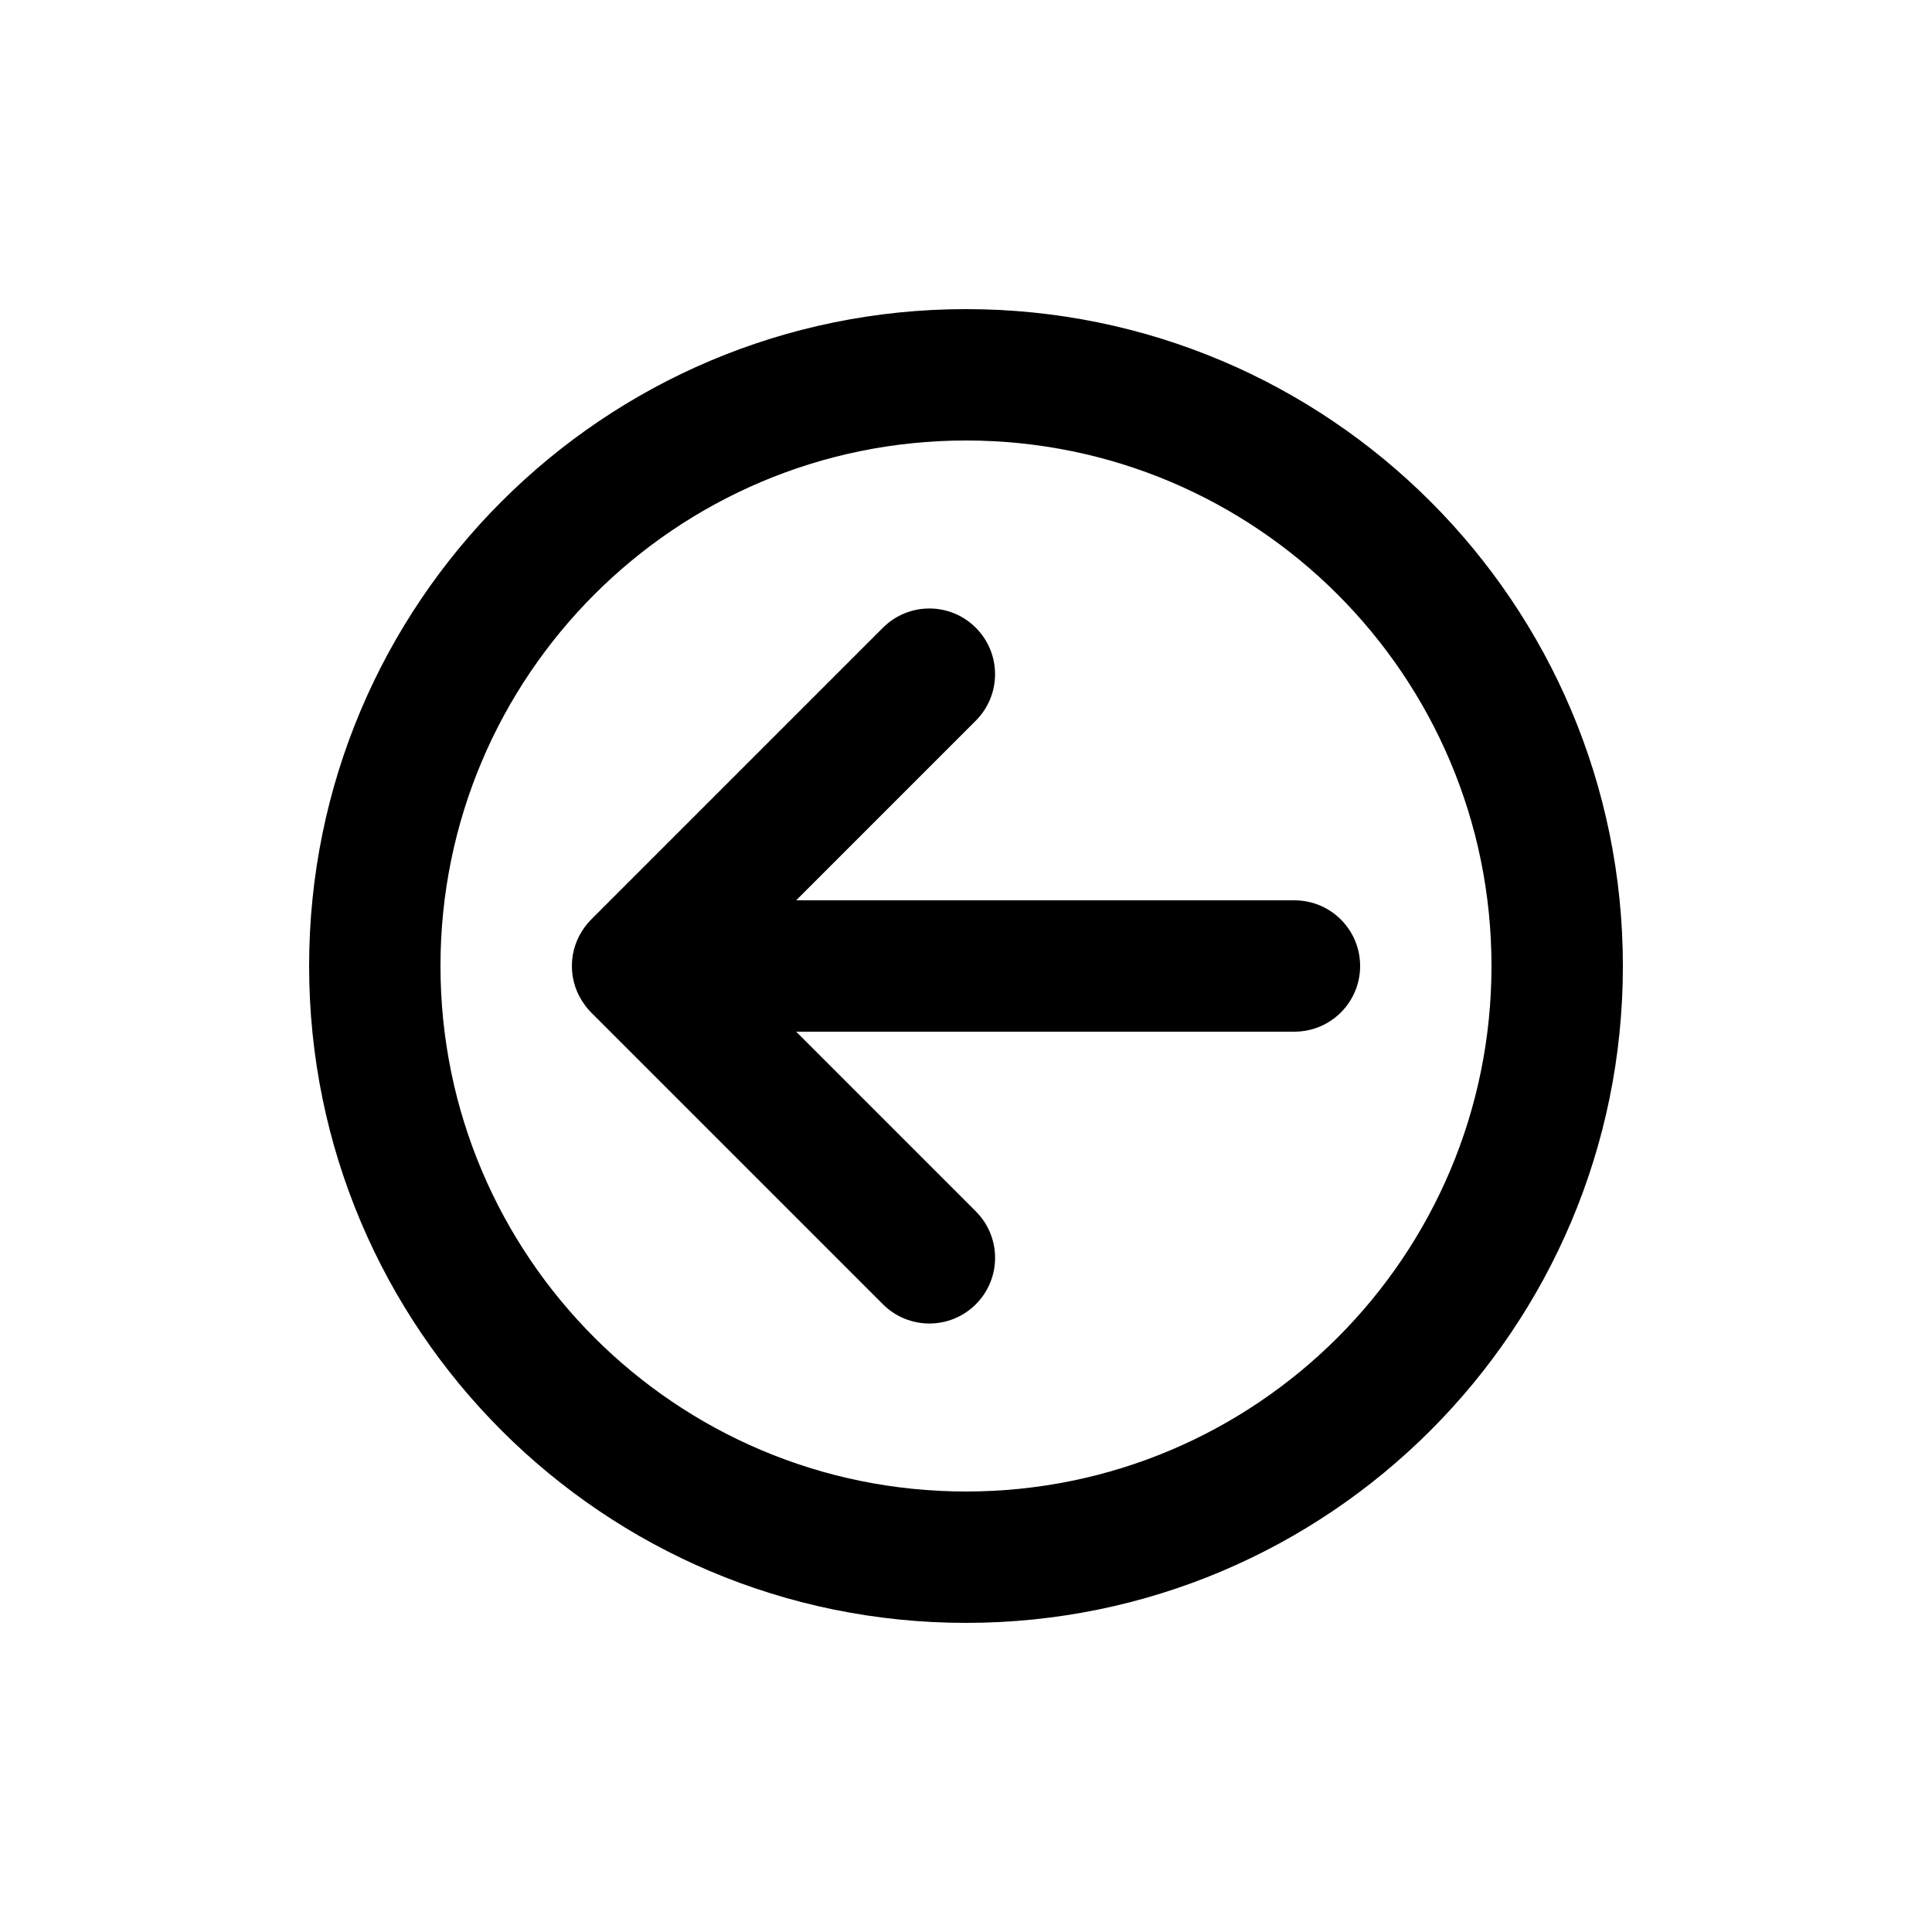
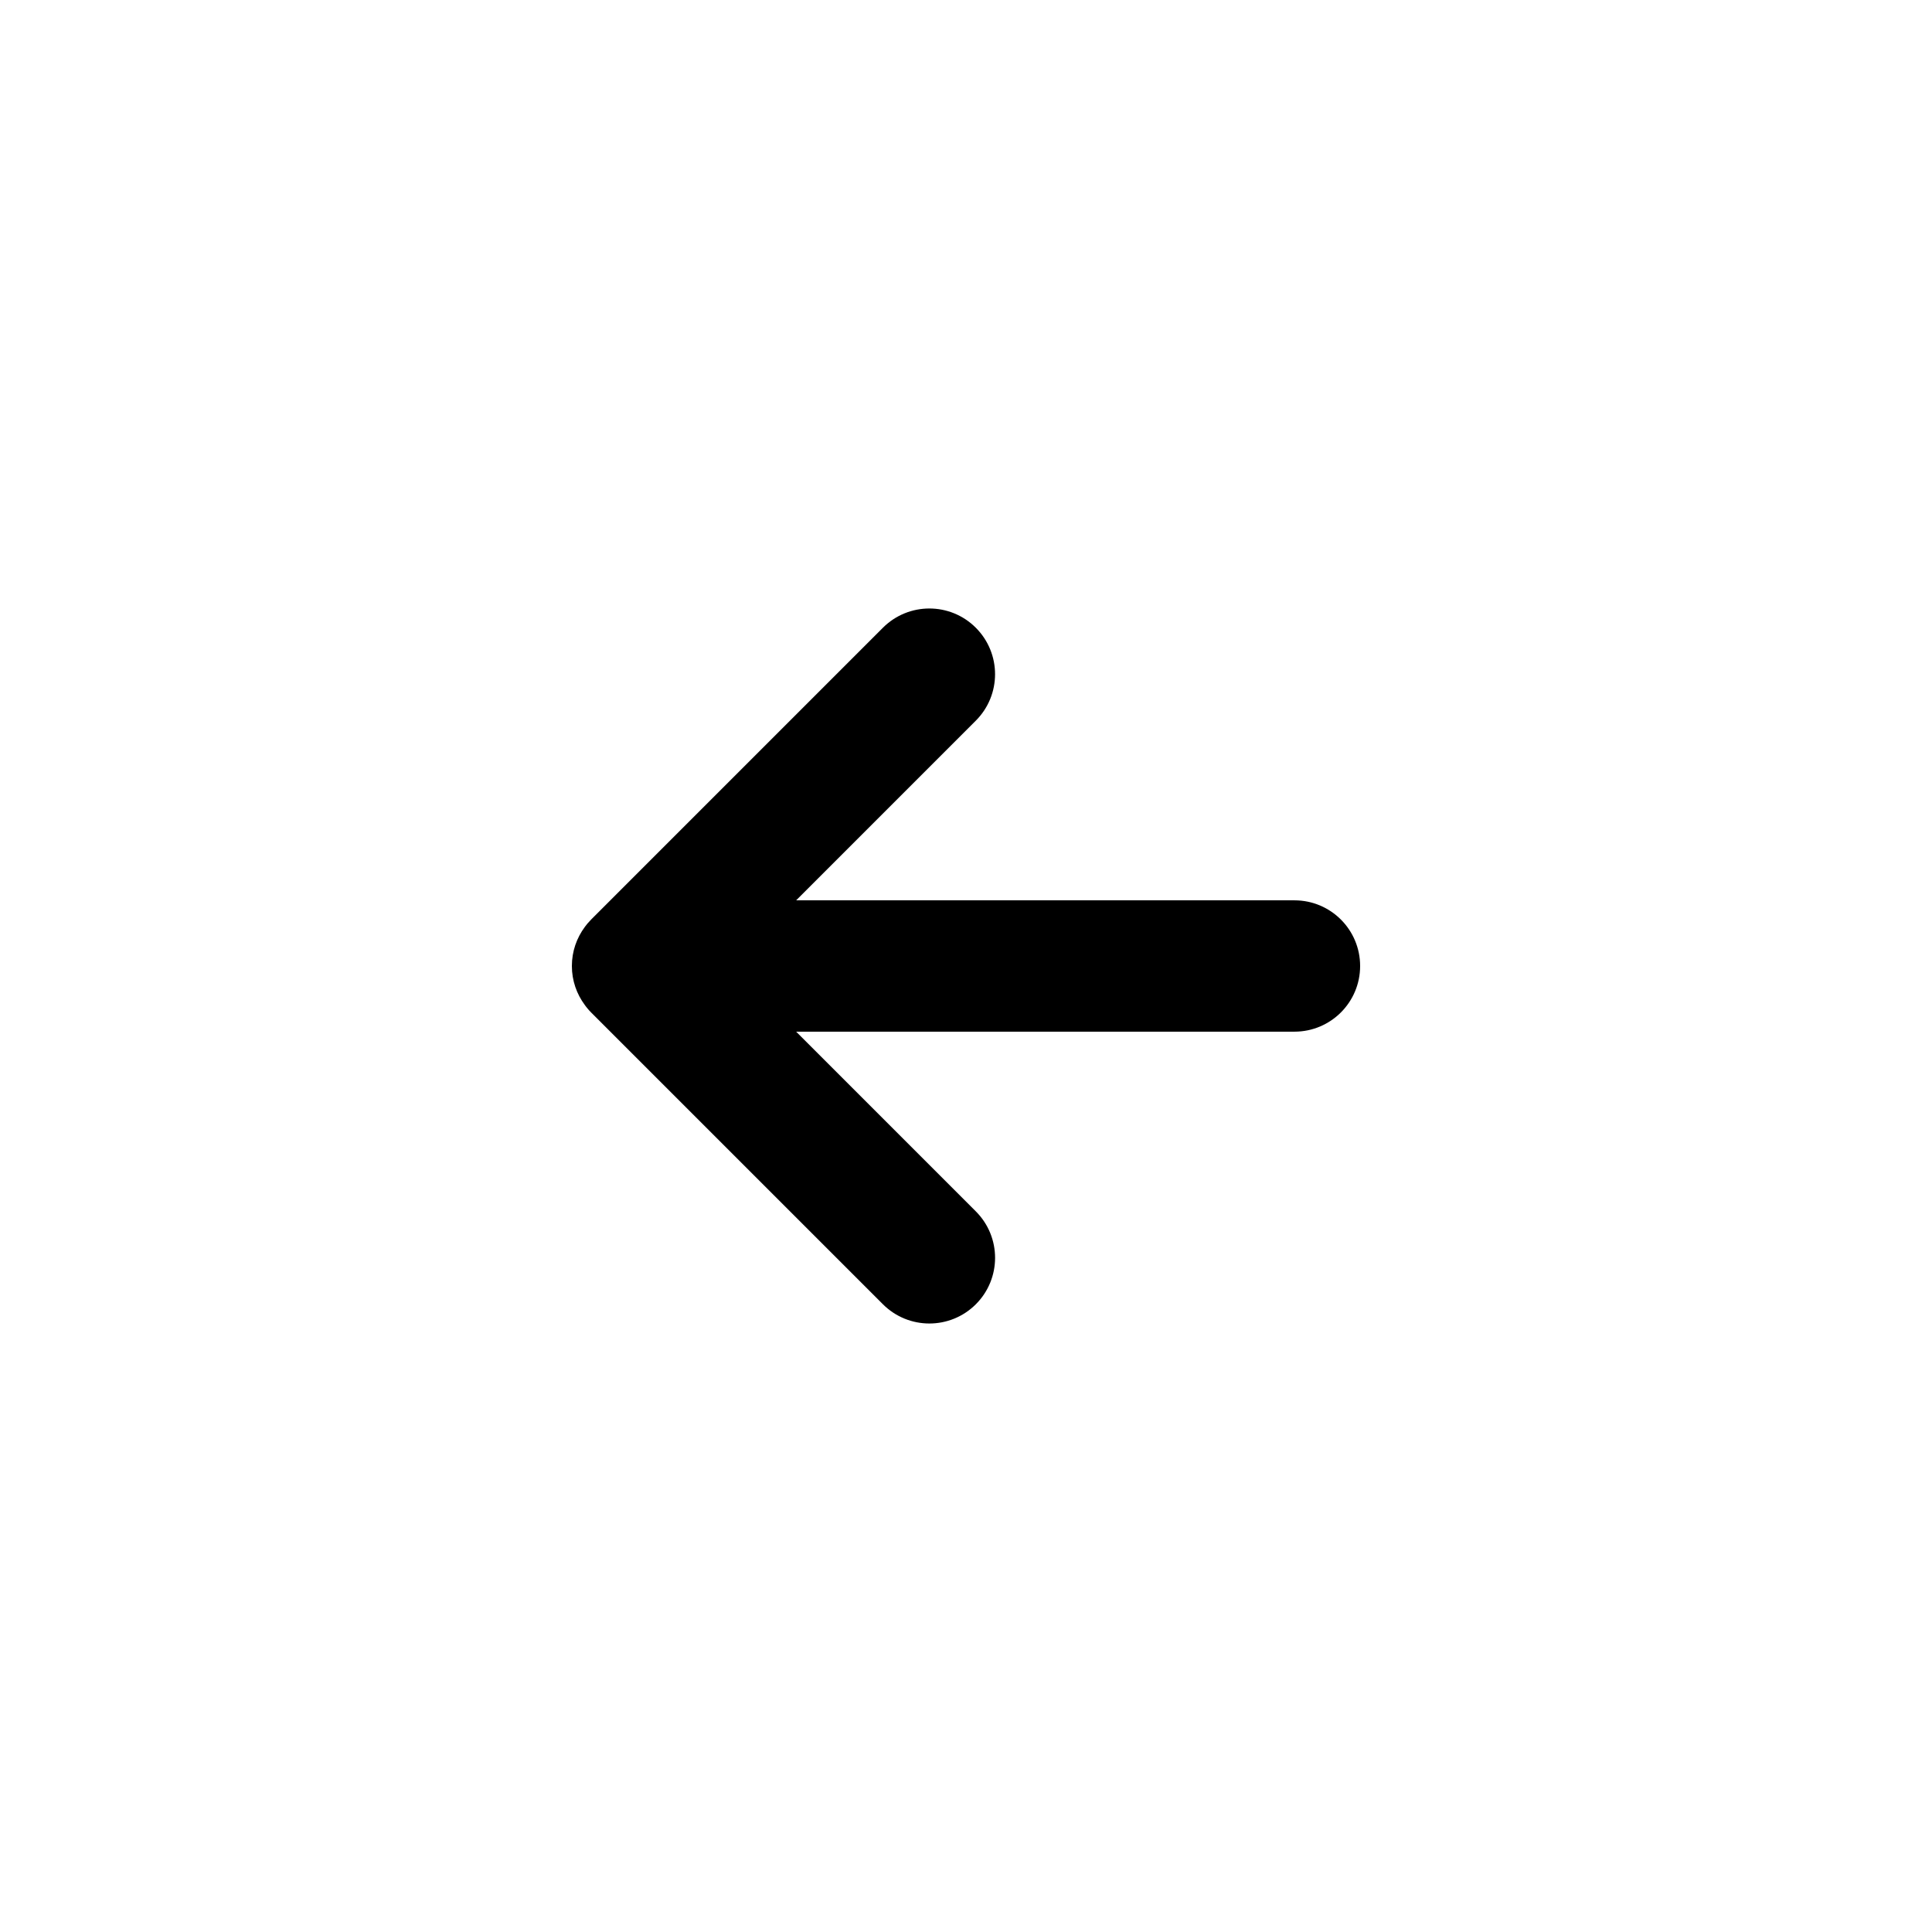
<svg xmlns="http://www.w3.org/2000/svg" version="1.1" x="0px" y="0px" viewBox="0 0 100 100" enable-background="new 0 0 100 100" xml:space="preserve" aria-hidden="true" width="100px" height="100px">
  <defs>
    <linearGradient class="cerosgradient" data-cerosgradient="true" id="CerosGradient_id48d805d4a" gradientUnits="userSpaceOnUse" x1="50%" y1="100%" x2="50%" y2="0%">
      <stop offset="0%" stop-color="#d1d1d1" />
      <stop offset="100%" stop-color="#d1d1d1" />
    </linearGradient>
    <linearGradient />
  </defs>
  <g>
    <path d="M30.592,47.601c-0.068,0.069-0.131,0.138-0.189,0.206c-0.031,0.037-0.059,0.077-0.09,0.115   c-0.014,0.02-0.027,0.037-0.043,0.057C29.85,48.544,29.6,49.241,29.6,50c0,0.758,0.25,1.454,0.67,2.019   c0.018,0.026,0.037,0.052,0.057,0.077c0.025,0.03,0.047,0.062,0.074,0.093c0.059,0.072,0.123,0.144,0.195,0.216l15.104,15.104   c1.328,1.327,3.48,1.327,4.809,0c1.328-1.328,1.328-3.48,0-4.808l-9.299-9.3L67,53.399c1.879,0,3.4-1.522,3.4-3.399   s-1.521-3.399-3.4-3.399H41.209l9.299-9.3c1.328-1.328,1.328-3.48,0-4.809s-3.48-1.328-4.809,0L30.598,47.594   C30.596,47.596,30.594,47.598,30.592,47.601z" />
-     <path d="M84,50c0-18.777-15.223-34-34-34S16,31.223,16,50s15.223,34,34,34S84,68.777,84,50z M22.799,50   c0-15.021,12.18-27.2,27.201-27.2S77.199,34.979,77.199,50S65.021,77.2,50,77.2S22.799,65.021,22.799,50z" />
  </g>
</svg>